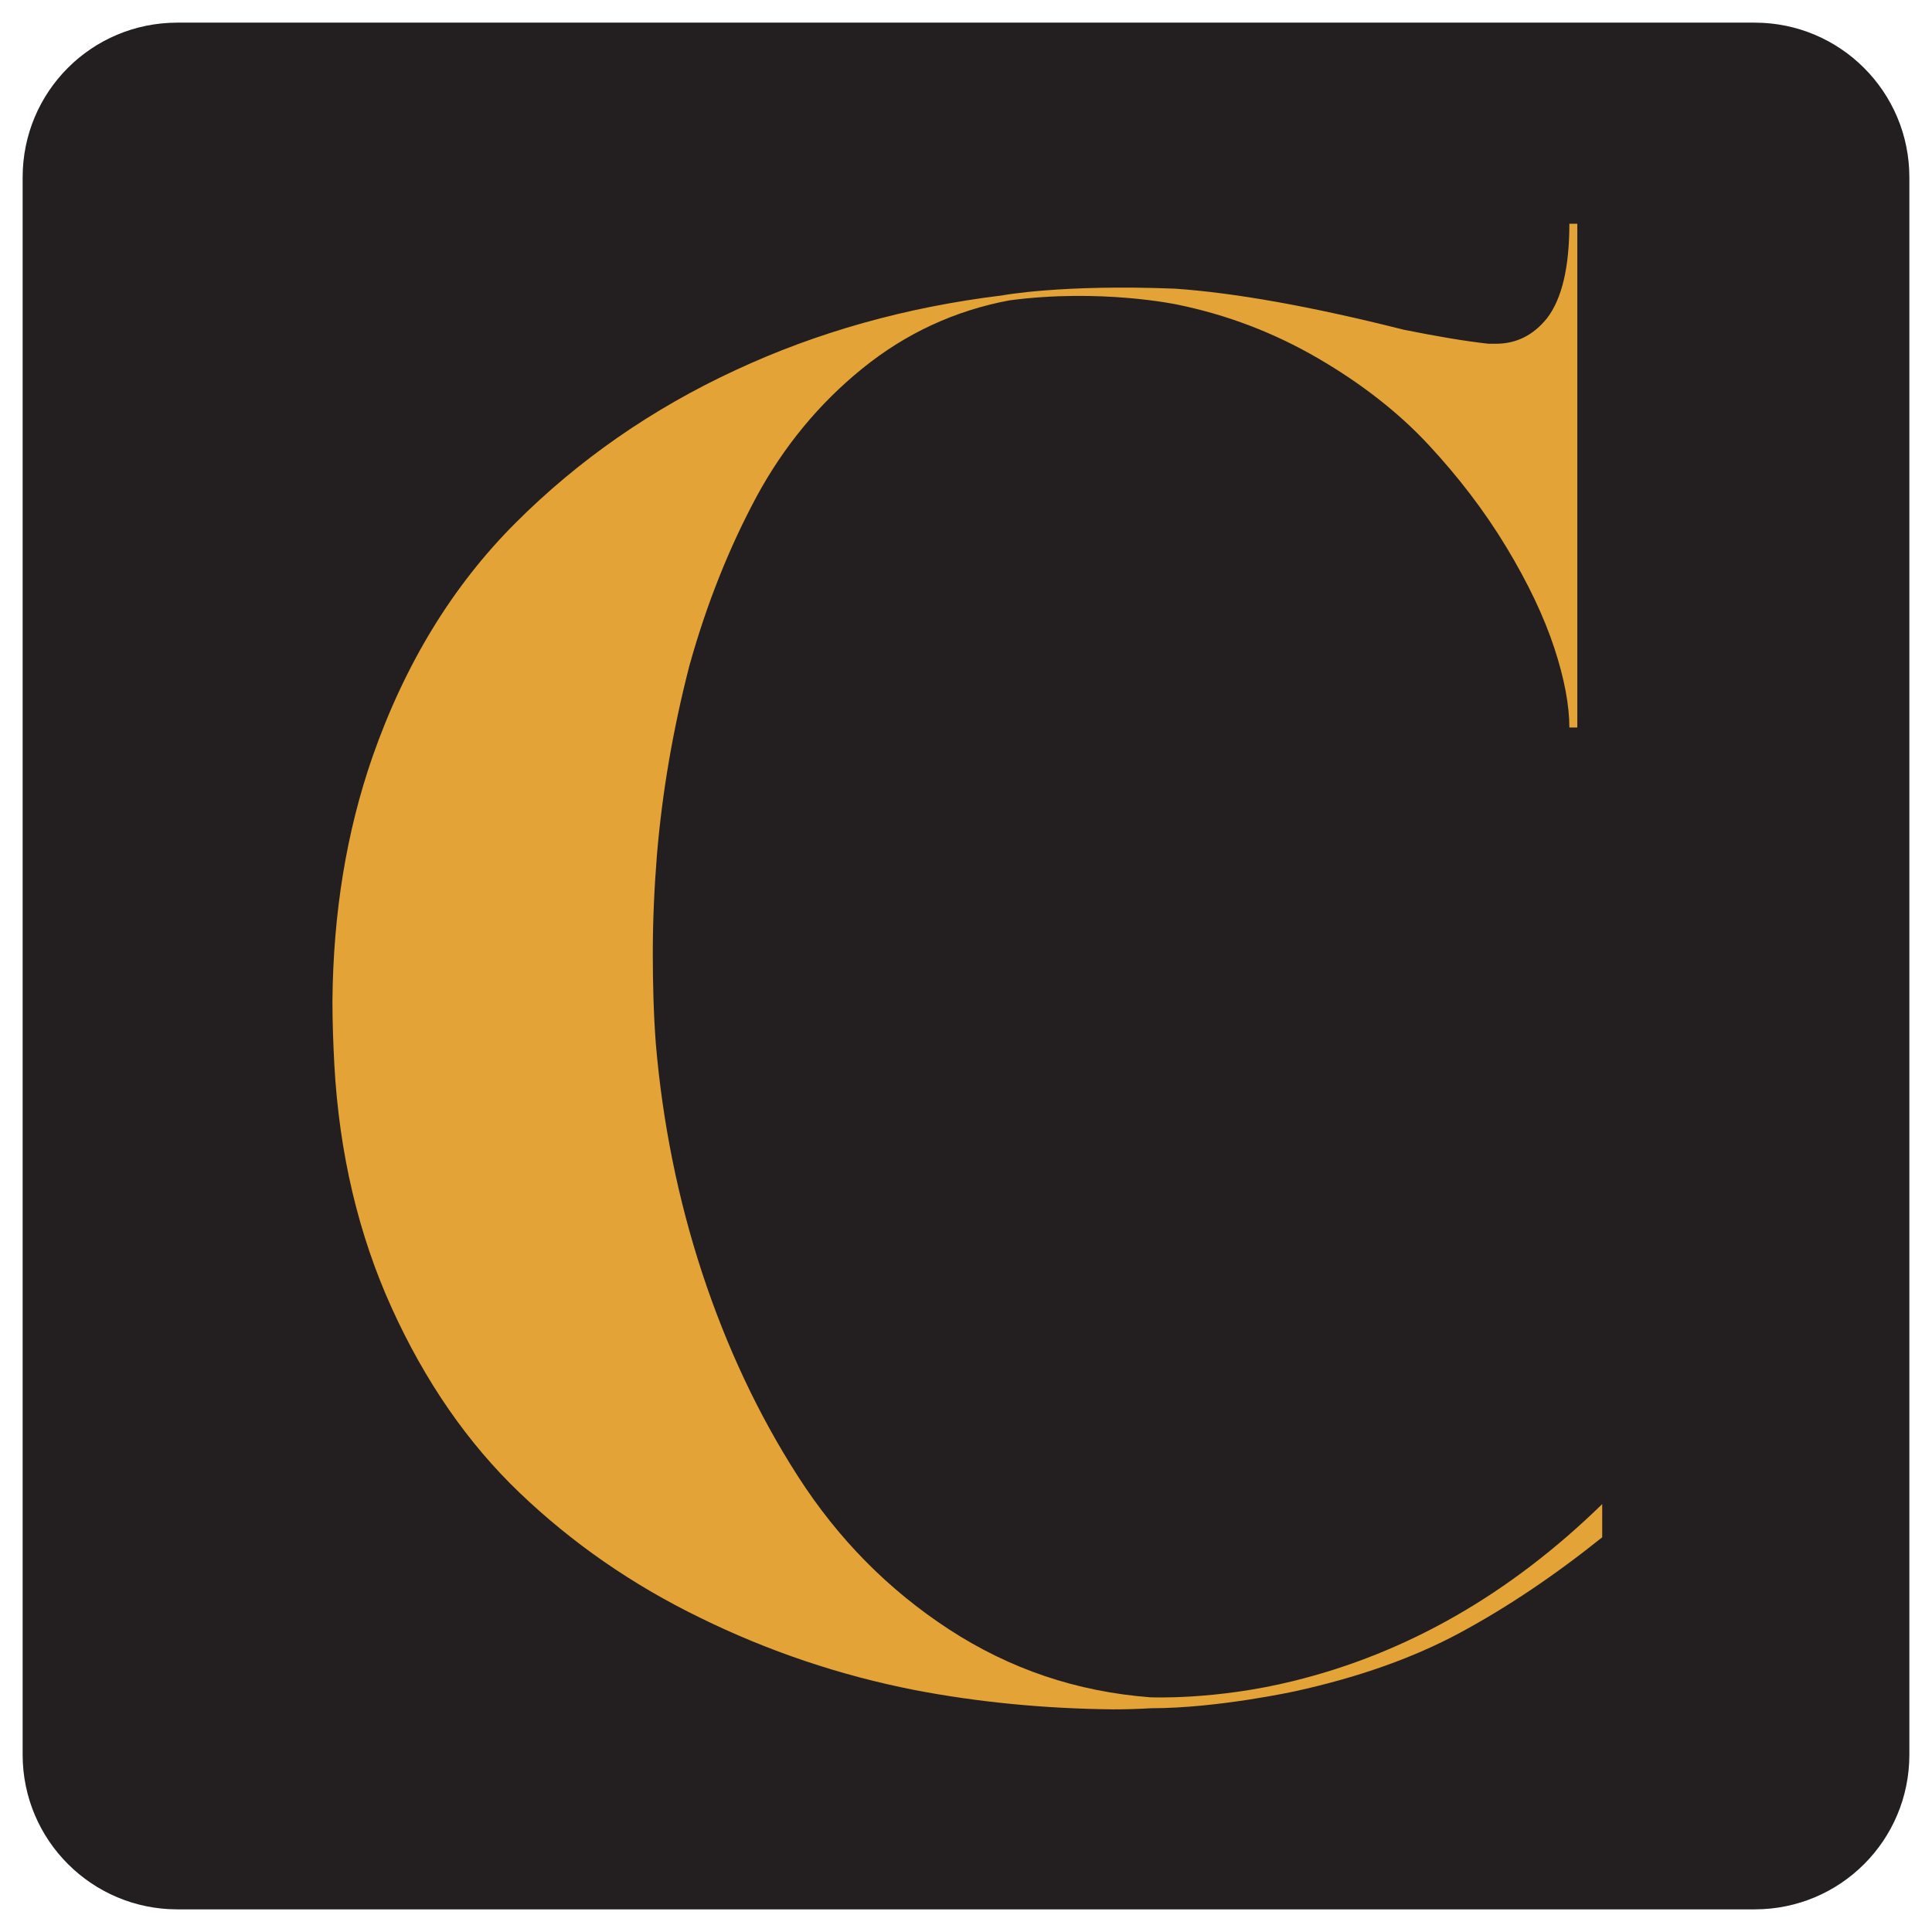
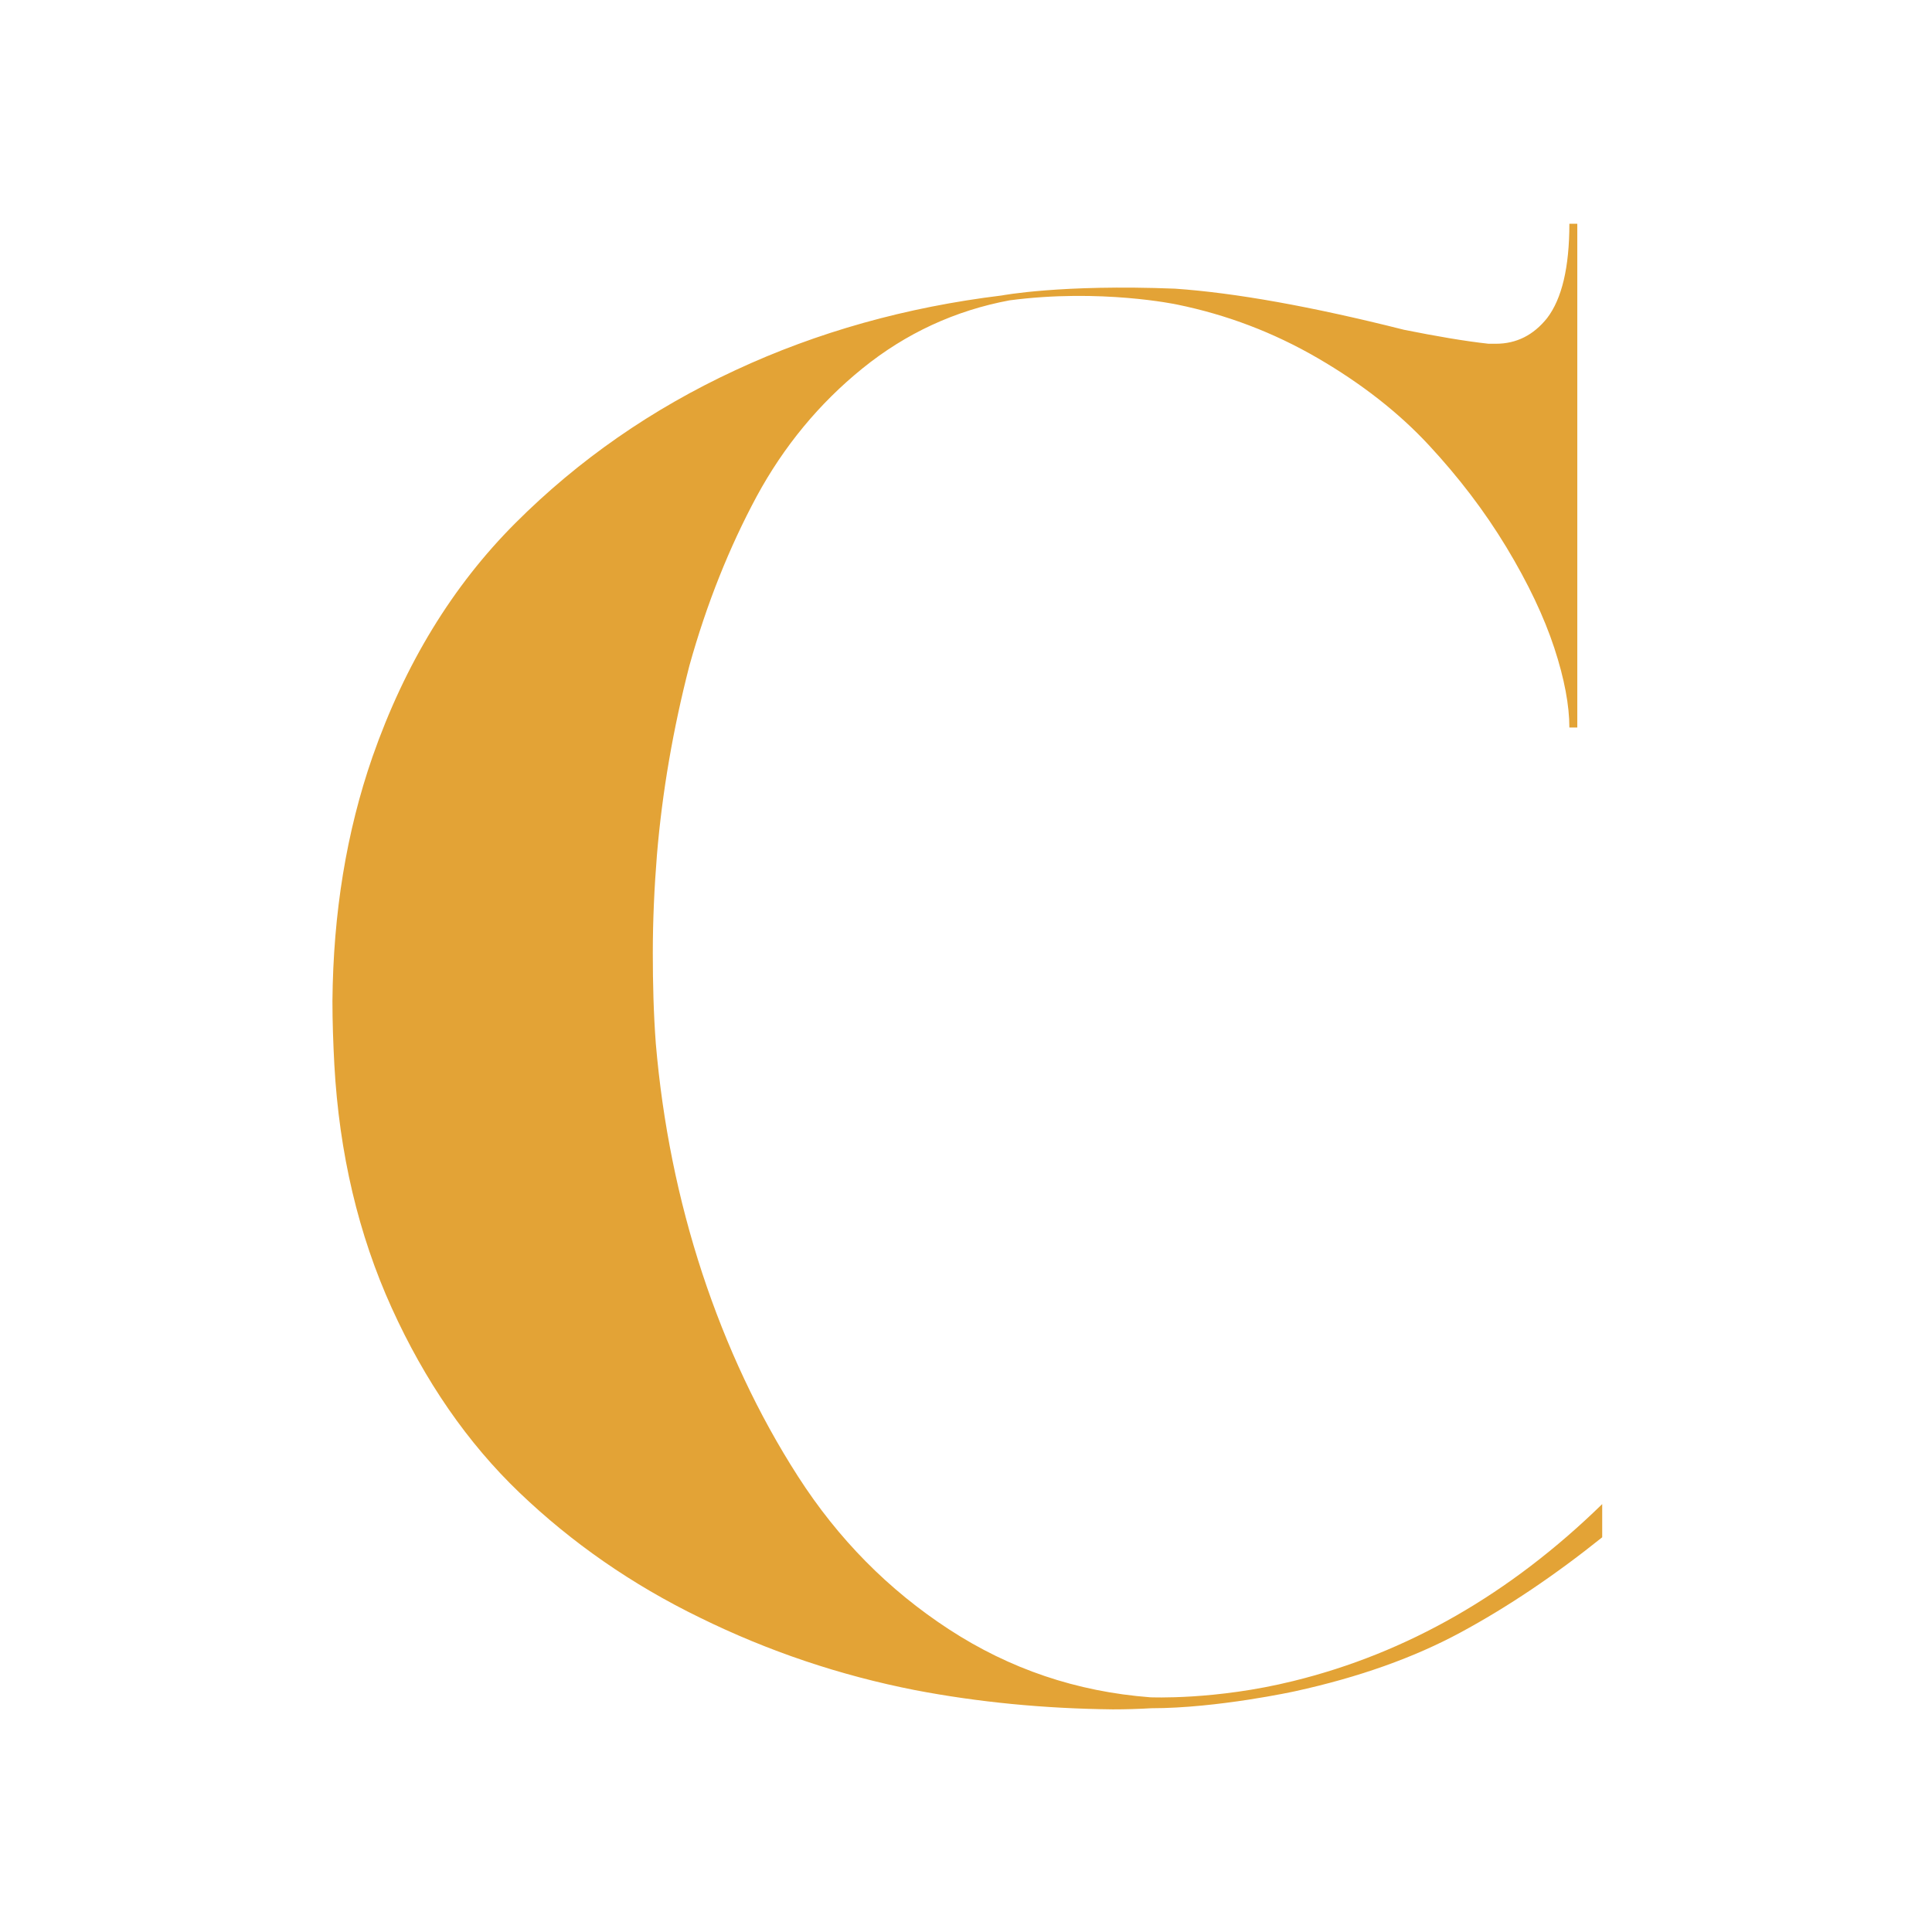
<svg xmlns="http://www.w3.org/2000/svg" version="1.1" id="Layer_1" x="0px" y="0px" viewBox="0 0 512 512" style="enable-background:new 0 0 512 512;" xml:space="preserve">
  <style type="text/css">
	.st0{fill:#12284C;}
	.st1{fill:#FFFFFF;}
	.st2{fill:#6D9AC1;}
	.st3{fill:#393939;stroke:#42B6A5;stroke-width:3;stroke-miterlimit:10;}
	.st4{fill:#5E4E5D;}
	.st5{fill:#22333B;}
	.st6{fill:#5DB8B4;}
	.st7{fill:#A10C11;}
	.st8{fill:#4C6663;}
	.st9{fill:#3E4955;}
	.st10{fill:#C7472E;}
	.st11{fill:#80181A;}
	.st12{fill:#0D8387;}
	.st13{fill:#242D30;}
	.st14{fill:#2F3D4C;}
	.st15{fill:#678B93;}
	.st16{fill:#9E1E24;}
	.st17{fill:#1E325C;}
	.st18{fill:#191919;}
	.st19{fill:#5B707C;}
	.st20{fill:#242364;}
	.st21{fill:#85914D;}
	.st22{fill:#DDE3DF;}
	.st23{fill:#366D71;}
	.st24{fill:#1D1621;}
	.st25{fill:#424C42;}
	.st26{fill:#56A0D3;}
	.st27{fill:#181E28;}
	.st28{fill:#14495A;}
	.st29{fill:#2B2B2B;}
	.st30{fill:#E4E2DD;}
	.st31{fill:#595A29;}
	.st32{fill:#C1242C;}
	.st33{fill:#201D1D;}
	.st34{fill:#1D202A;}
	.st35{fill:#73151F;}
	.st36{fill:#523490;}
	.st37{fill:#859F94;}
	.st38{fill:#283F57;}
	.st39{fill:#0A2240;}
	.st40{fill:#231F20;}
	.st41{fill:#DDCFB1;}
	.st42{fill:#B28256;}
	.st43{fill:#52C6BE;}
	.st44{fill:#4E635F;}
	.st45{fill:#87494E;}
	.st46{fill:#00467F;}
	.st47{fill:#A3A510;}
	.st48{fill:#F4A71F;}
	.st49{fill:#3B5163;}
	.st50{clip-path:url(#SVGID_00000039855154467182957680000005877516517797887384_);fill:#F4A71F;}
	.st51{fill:#808080;}
	.st52{fill:#80B441;}
	.st53{fill:#6D9AC0;}
	.st54{fill:#F8F6E8;}
	.st55{fill:#B6B3AB;}
	.st56{fill:#123B1C;}
	.st57{fill:#095754;}
	.st58{fill:none;}
	.st59{fill:#F3E8D5;}
	.st60{fill:#262D2D;}
	.st61{fill:#585C67;}
	.st62{fill:#87CED8;}
	.st63{fill:#892522;}
	.st64{fill:#901410;}
	.st65{fill:#7AADD3;}
	.st66{fill:#42B6A5;}
	.st67{fill:#394B42;}
	.st68{fill:#9D5B51;}
	.st69{fill:#76746F;}
	.st70{fill:#EC7C20;}
	.st71{fill:#80BC00;}
	.st72{fill:#871C22;}
	.st73{fill:#DCEEE1;}
	.st74{fill:#699A96;}
	.st75{fill:#29ABE2;}
	.st76{fill:#164044;}
	.st77{fill:#323641;}
	.st78{fill:#251E20;}
	.st79{fill:#829E3D;}
	.st80{fill:#5EC1B1;}
	.st81{fill:#442462;}
	.st82{fill:#393939;}
	.st83{fill:#1A928D;}
	.st84{fill:#E0C628;}
	.st85{clip-path:url(#SVGID_00000084487619292457678250000001130329442791265678_);fill:#F4A71F;}
	.st86{fill:#D41E2E;}
	.st87{fill:#AD1F46;}
	.st88{fill:#1F8782;}
	.st89{fill:#CC1F2E;}
	.st90{fill:#211C1D;}
	.st91{fill:#EAEAEC;}
	.st92{fill:#739538;}
	.st93{fill:#1B151E;}
	.st94{fill-rule:evenodd;clip-rule:evenodd;fill:#FFFFFF;}
	.st95{fill:none;stroke:#FFFFFF;stroke-width:0.417;stroke-linecap:round;stroke-linejoin:round;stroke-miterlimit:10;}
	.st96{fill-rule:evenodd;clip-rule:evenodd;fill:#4D4946;}
	.st97{fill:#4D4946;}
	.st98{fill:none;stroke:#FFFFFF;stroke-width:1.667;stroke-miterlimit:10;}
	.st99{fill:none;stroke:#FFFFFF;stroke-width:1.667;stroke-linecap:round;stroke-linejoin:round;stroke-miterlimit:10;}
	.st100{fill:none;stroke:#FFFFFF;stroke-width:3.333;stroke-linecap:round;stroke-linejoin:round;stroke-miterlimit:10;}
	.st101{fill:#030303;}
	.st102{fill:#EFEFF0;}
	.st103{fill:#EB9F37;}
	.st104{fill:#E9CA00;}
	.st105{fill:#EBEBEC;}
	.st106{fill:#242021;}
	.st107{fill:#B32025;}
	.st108{fill:#E3A336;}
	.st109{fill:#FCB61A;}
</style>
-   <path class="st40" d="M465,506H47c-22.6,0-41-18.3-41-41V47C6,24.3,24.3,6,47,6h418c22.6,0,41,18.3,41,41v418  C506,487.7,487.7,506,465,506z" />
  <g id="CollectiveAtLubbock_00000080183594174571066330000004172093187156046231_">
    <g>
      <g>
        <path class="st108" d="M304.8,449.8c-19.5-1.5-37.2-7.5-53.3-18c-16.1-10.5-29.4-24-40-40.5s-19-34.5-25.4-53.9     c-6.4-19.5-10.5-39.8-12.3-60.8c-0.6-8-0.8-16-0.8-24c0-8.7,0.4-17.4,1.1-26.1c1.4-16.7,4.3-33.4,8.6-50.1     c4.6-16.5,10.6-31.4,17.8-44.8c7.2-13.3,16.6-24.7,28.1-34c11.5-9.3,24.5-15.3,38.9-18c24.2-3.2,44.4,1.1,44.4,1.1     c13.2,2.7,25.6,7.4,37.3,14.2c11.7,6.8,21.5,14.5,29.4,23c7.9,8.5,14.8,17.5,20.6,27.1c5.8,9.6,10,18.5,12.7,26.7     c2.7,8.2,4,15.3,4,21.1h2.1V59.3h-2.1c0,11.6-2,19.9-5.9,25c-3.6,4.5-8.1,6.8-13.6,6.8h-1.9c-6.4-0.7-13.9-2-22.4-3.7     c-24.6-6.2-44.8-9.8-60.7-10.9c-30.3-1.2-45.9,1.8-45.9,1.8c-25.4,3.1-48.9,9.7-70.6,19.8c-22.2,10.3-41.6,23.8-58.3,40.5     c-16.7,16.7-29.3,37.4-37.9,62c-6.9,19.9-10.4,41.4-10.6,64.7c0,5.5,0.2,11.1,0.5,16.8c1.3,23.6,6.4,45.1,15.2,64.5     c8.8,19.4,20.1,35.8,33.9,49c13.8,13.2,29.7,24.3,47.8,33.1c18.1,8.9,37.1,15.3,57,19.2c16.7,3.2,34.2,4.9,52.4,5.1     c3.4,0,6.8-0.1,10.2-0.3c17.6,0,38.1-4.5,38.1-4.5c16.9-3.7,31.5-8.9,43.9-15.6c12.4-6.7,24.9-15.1,37.5-25.2v-8.8     c-24.4,23.8-51.7,39.5-81.9,46.9C322.1,450.6,304.8,449.8,304.8,449.8" />
      </g>
    </g>
  </g>
</svg>